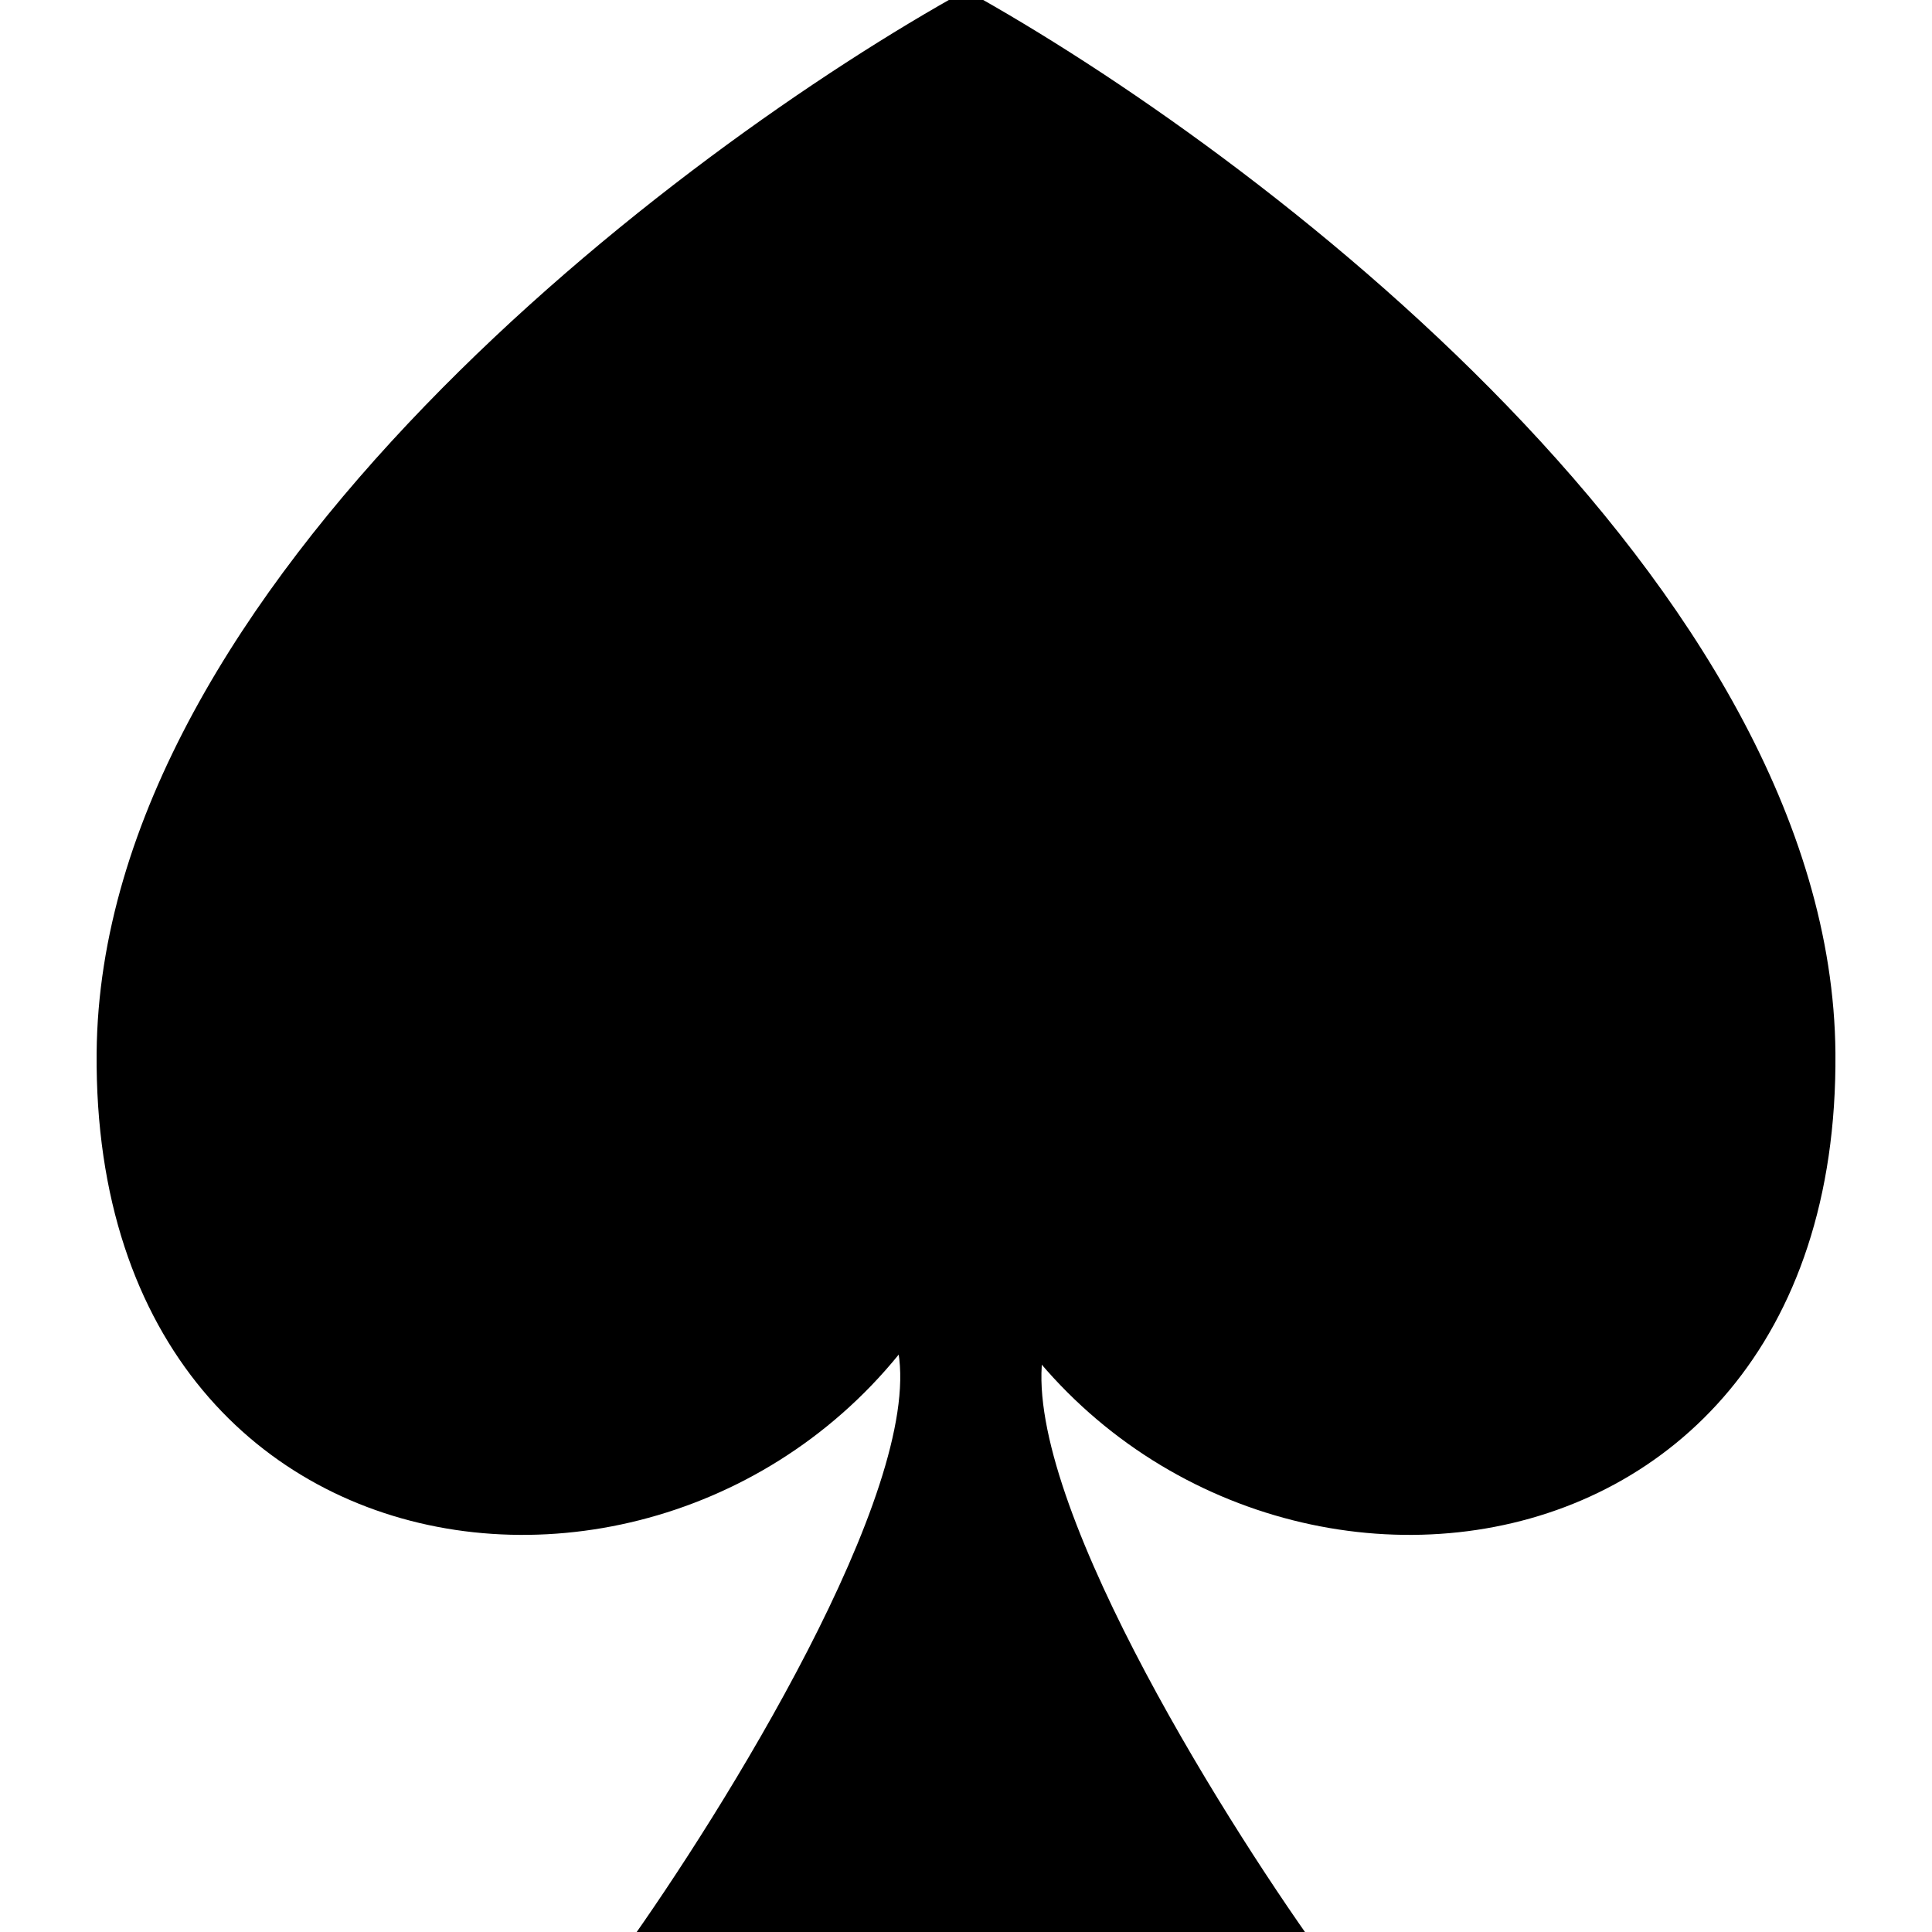
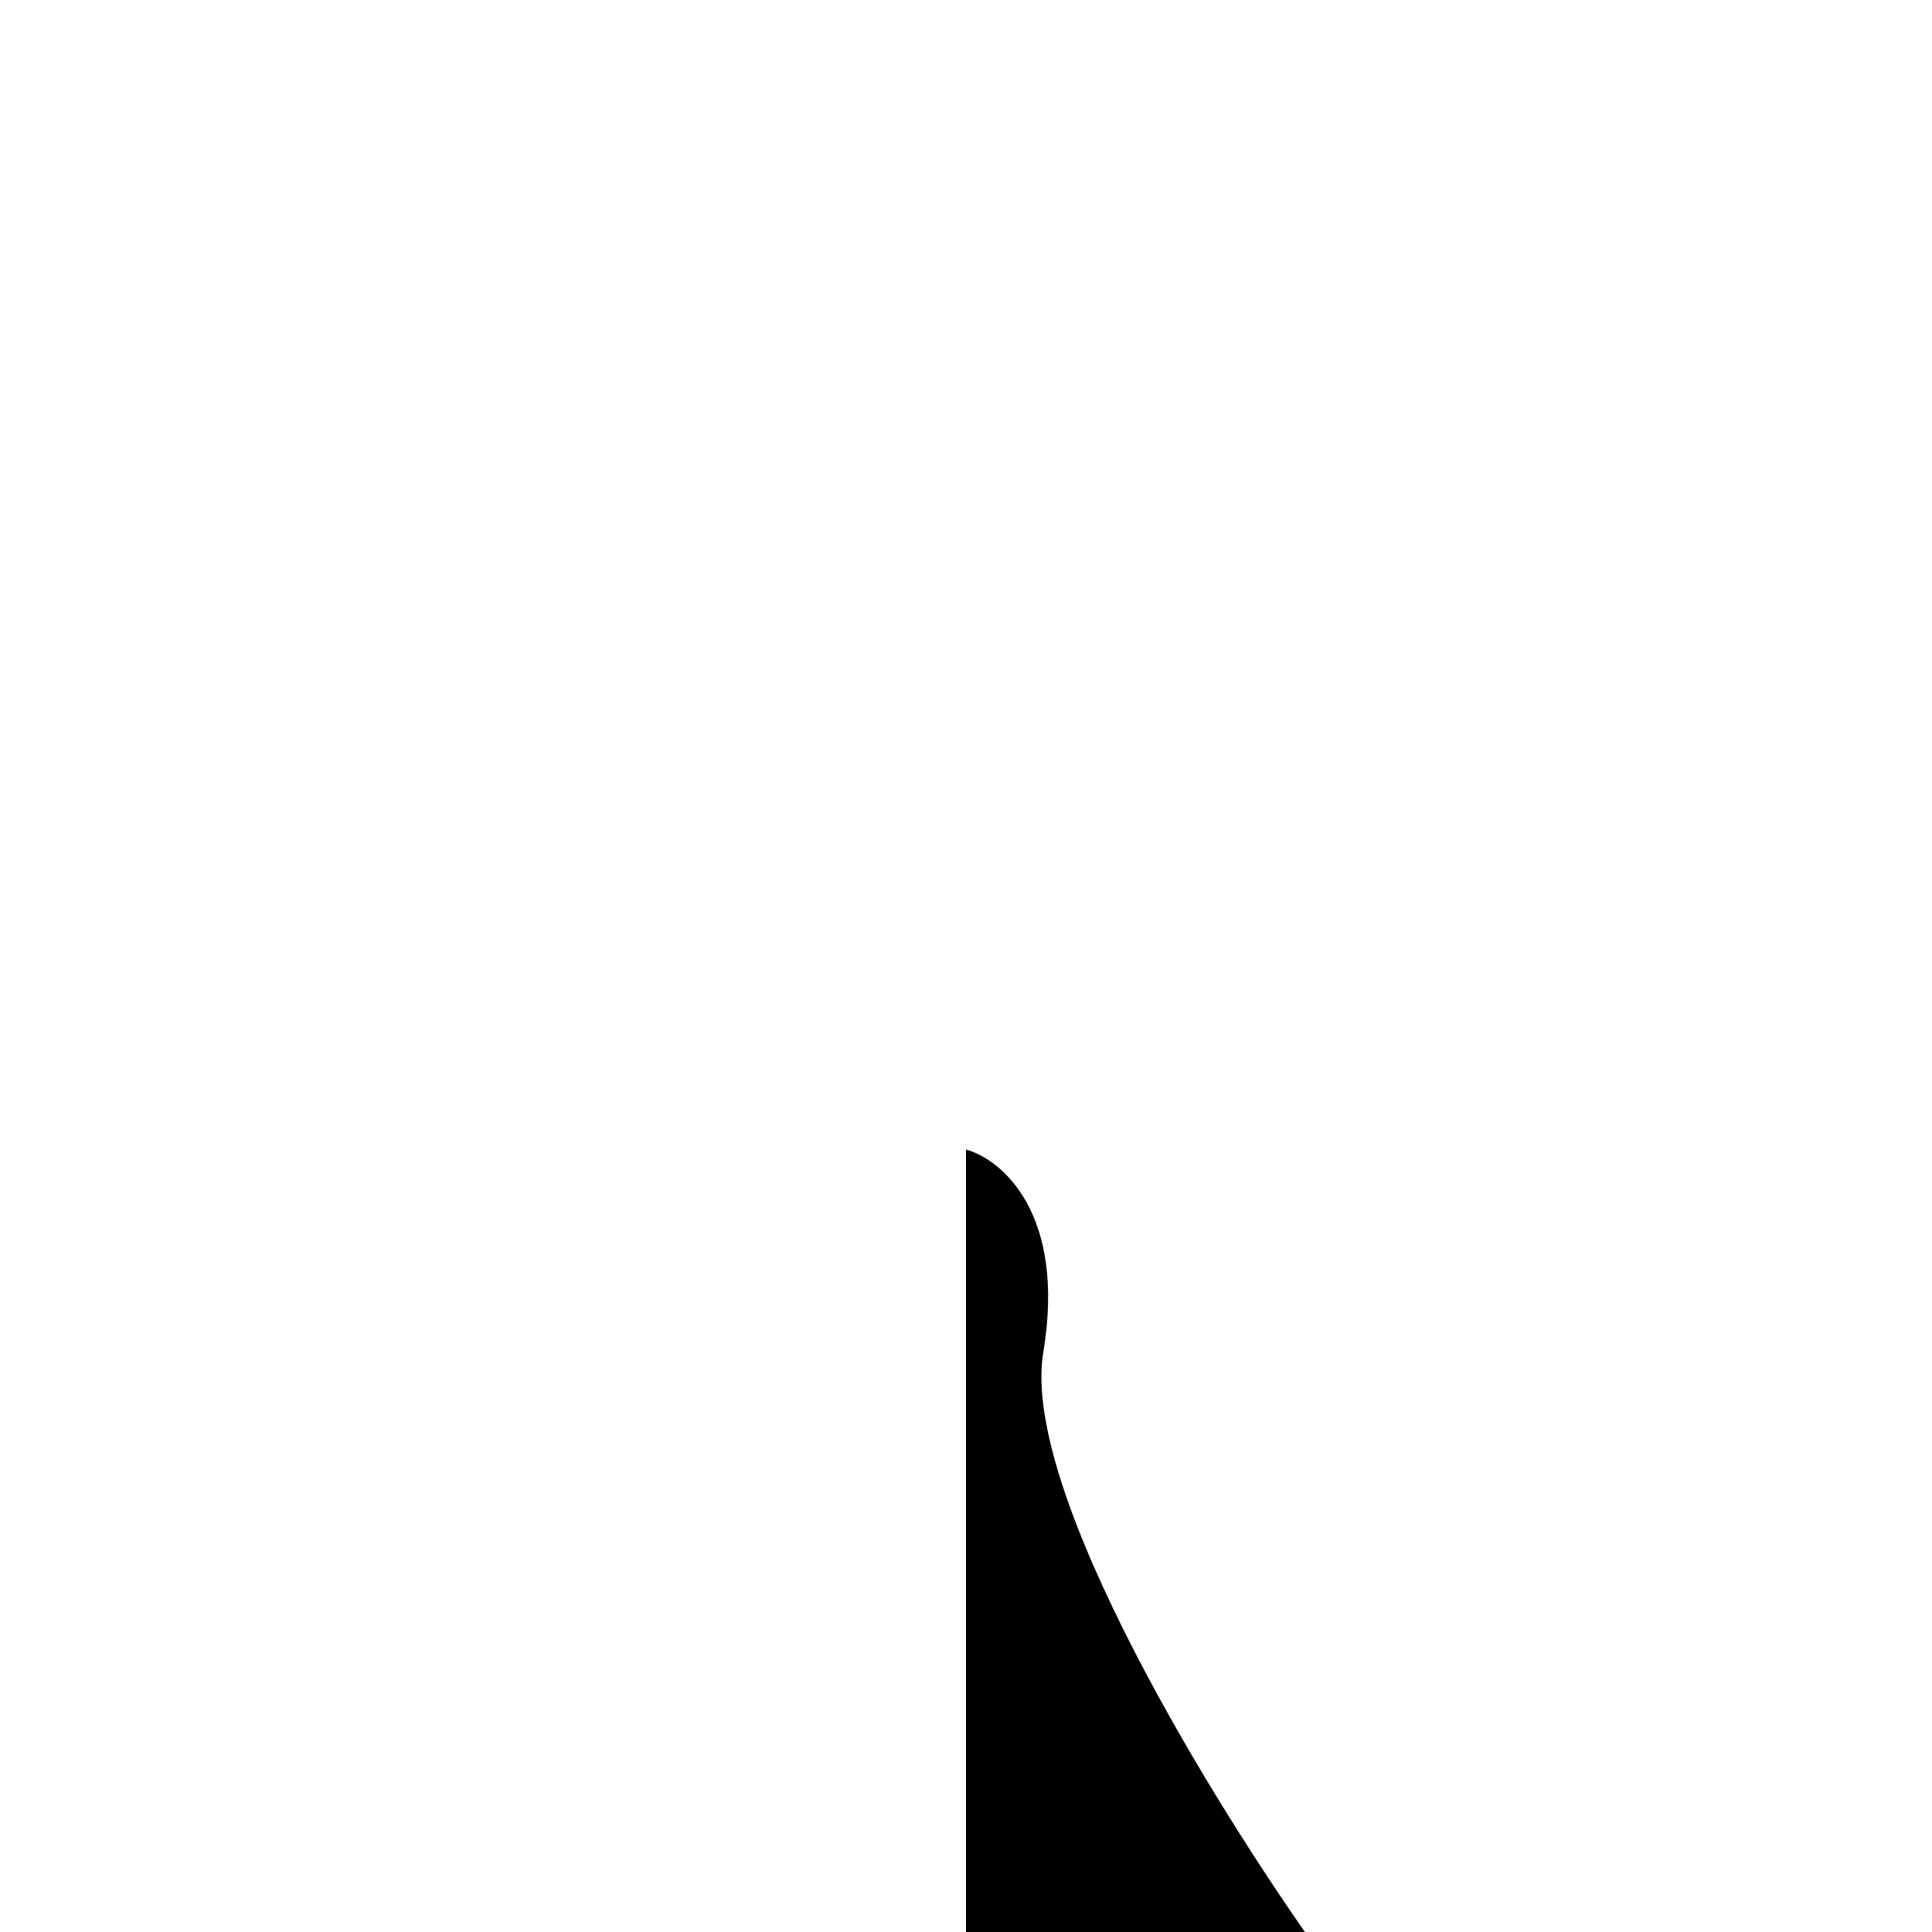
<svg xmlns="http://www.w3.org/2000/svg" width="200" height="200" viewBox="0 0 200 200" fill="none">
  <g clip-path="url(#clip0)">
-     <path d="M64.5 202H101V119C97.333 120 90.6 125.6 93 140C95.4 154.4 75 187.333 64.5 202Z" fill="black" />
-     <path d="M136.5 202H100V119C103.667 120 110.4 125.6 108 140C105.6 154.4 126 187.333 136.5 202Z" fill="black" />
-     <path d="M190.003 109C189.603 60.6 129.836 15.5 100.003 -1C70.169 15.5 10.403 60.6 10.003 109C9.503 169.5 79.503 173.5 100.003 129C120.503 173.5 190.503 169.5 190.003 109Z" fill="black" />
+     <path d="M136.5 202H100V119C103.667 120 110.4 125.6 108 140C105.6 154.4 126 187.333 136.5 202" fill="black" />
  </g>
  <defs>
    <clipPath id="clip0">
      <rect width="200" height="200" fill="white" />
    </clipPath>
  </defs>
</svg>